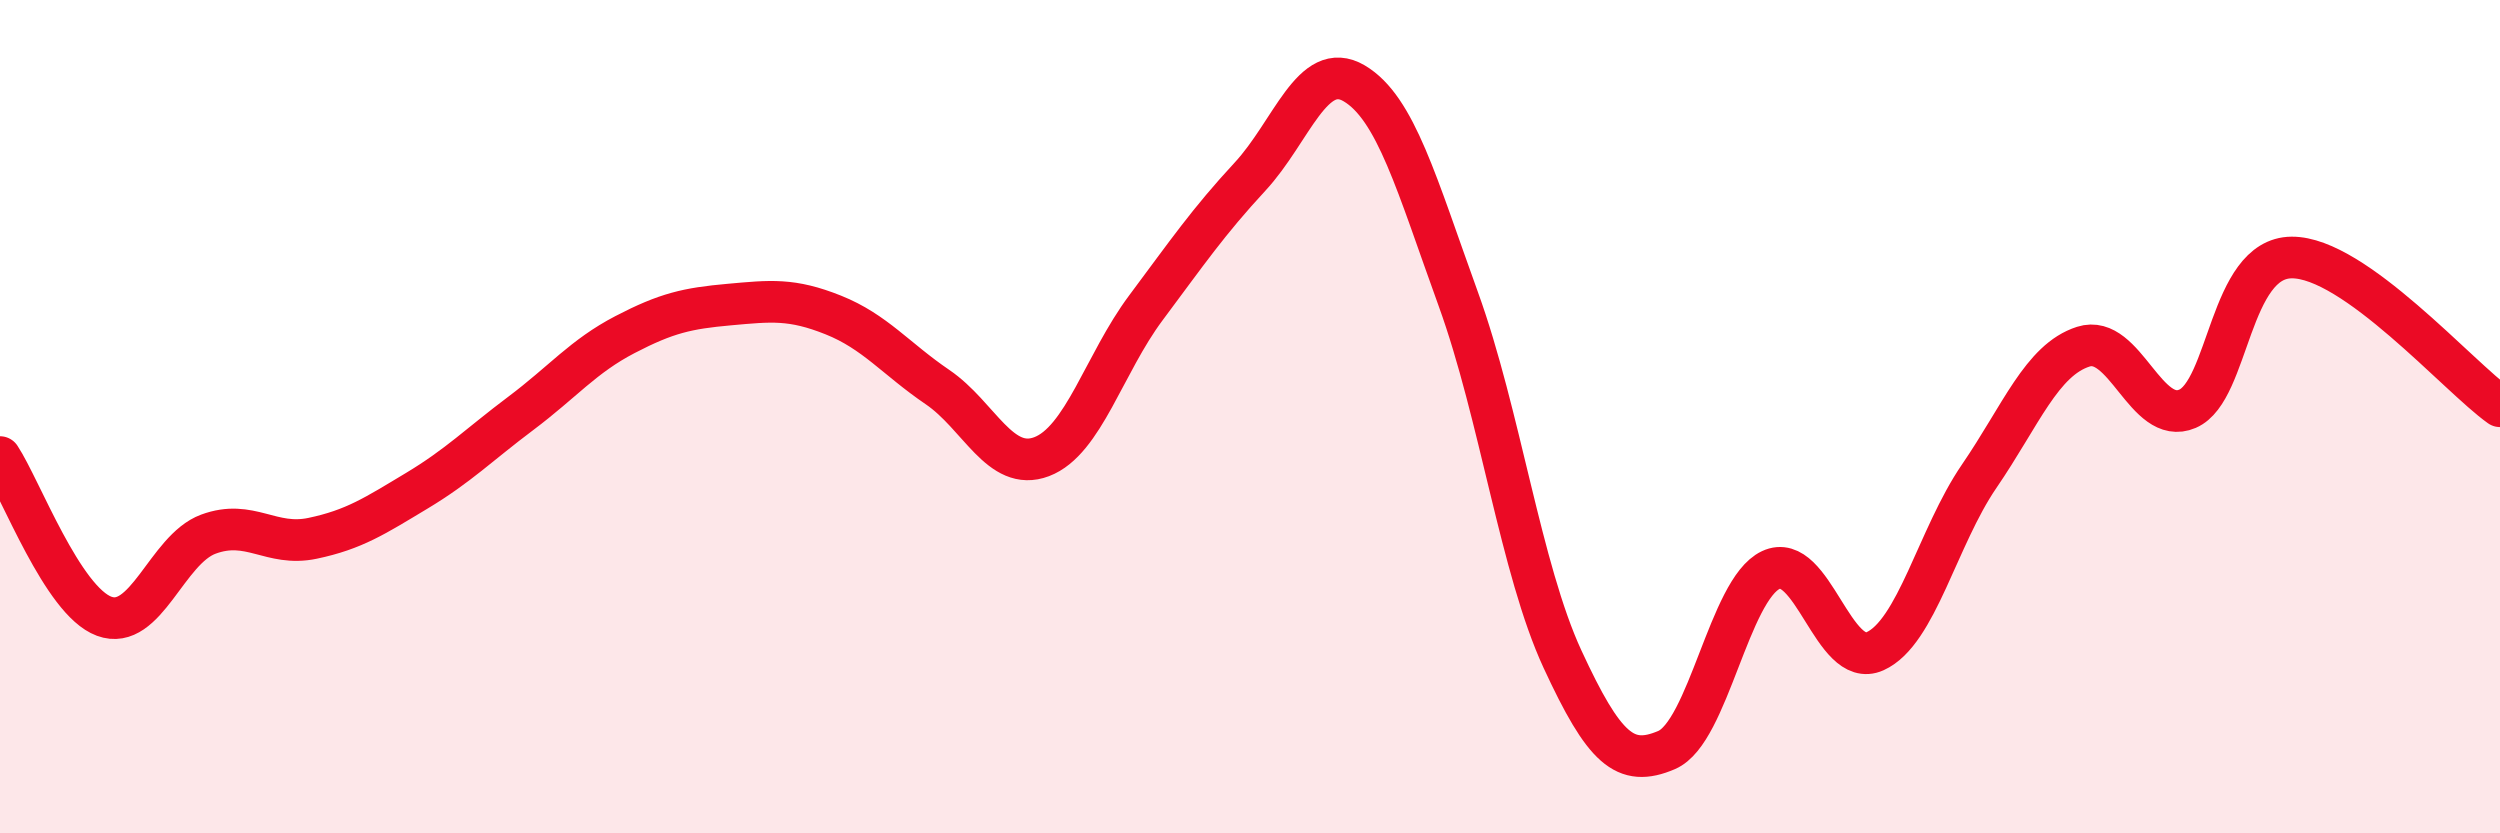
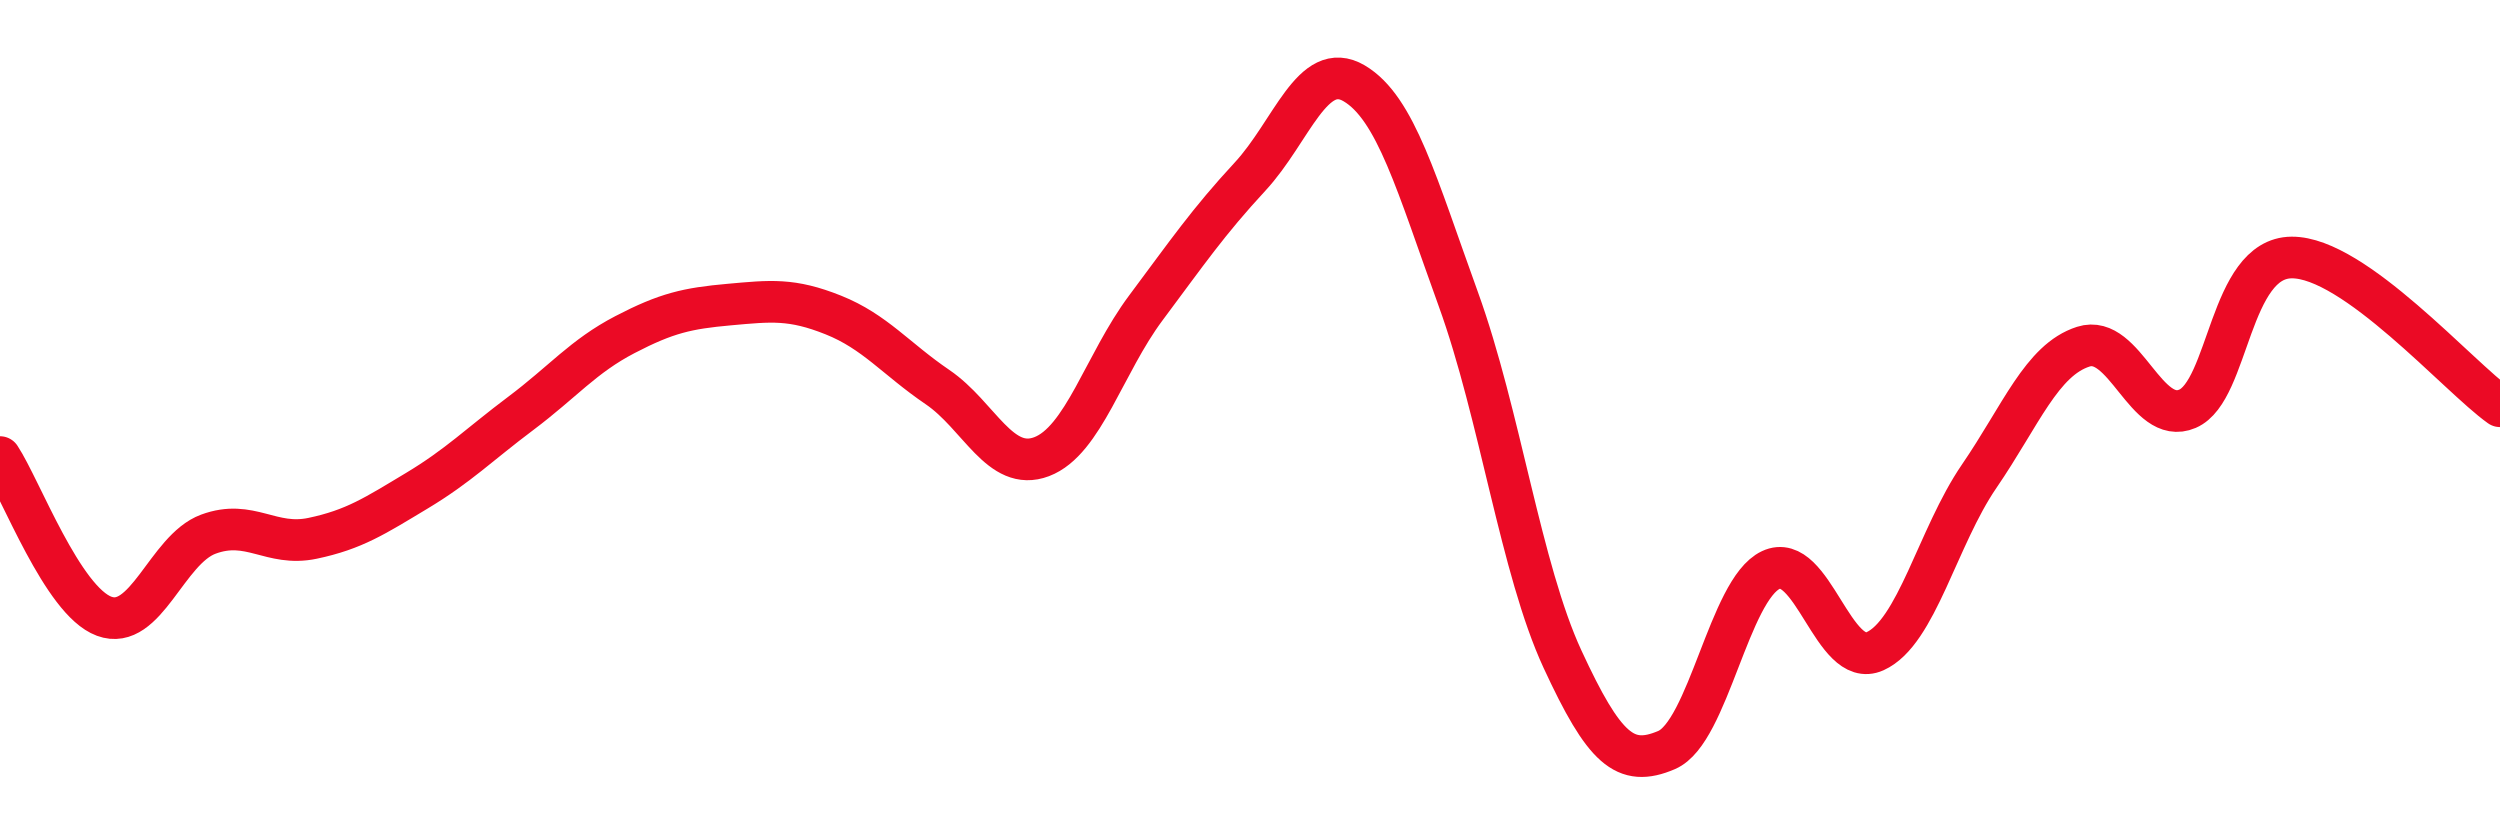
<svg xmlns="http://www.w3.org/2000/svg" width="60" height="20" viewBox="0 0 60 20">
-   <path d="M 0,10.97 C 0.5,11.73 1.5,14.42 2.5,14.79 C 3.5,15.16 4,13.19 5,12.82 C 6,12.45 6.5,13.13 7.5,12.92 C 8.5,12.71 9,12.38 10,11.78 C 11,11.18 11.5,10.67 12.5,9.92 C 13.5,9.17 14,8.55 15,8.03 C 16,7.51 16.5,7.4 17.5,7.31 C 18.5,7.22 19,7.16 20,7.56 C 21,7.96 21.5,8.61 22.5,9.29 C 23.5,9.97 24,11.34 25,10.96 C 26,10.58 26.5,8.73 27.5,7.39 C 28.5,6.05 29,5.32 30,4.24 C 31,3.16 31.5,1.41 32.5,2 C 33.5,2.59 34,4.42 35,7.18 C 36,9.94 36.5,13.66 37.5,15.82 C 38.5,17.98 39,18.43 40,18 C 41,17.57 41.5,14.15 42.5,13.68 C 43.5,13.21 44,16.08 45,15.63 C 46,15.18 46.5,12.89 47.5,11.43 C 48.5,9.97 49,8.64 50,8.32 C 51,8 51.5,10.24 52.5,9.81 C 53.5,9.38 53.5,6.19 55,6.18 C 56.5,6.17 59,9.04 60,9.75L60 20L0 20Z" fill="#EB0A25" opacity="0.1" stroke-linecap="round" stroke-linejoin="round" />
  <path d="M 0,10.97 C 0.5,11.73 1.5,14.42 2.5,14.79 C 3.5,15.16 4,13.19 5,12.82 C 6,12.45 6.5,13.13 7.5,12.92 C 8.5,12.71 9,12.38 10,11.78 C 11,11.18 11.5,10.67 12.5,9.92 C 13.5,9.17 14,8.55 15,8.03 C 16,7.51 16.5,7.4 17.5,7.31 C 18.5,7.22 19,7.16 20,7.56 C 21,7.96 21.5,8.61 22.5,9.29 C 23.5,9.97 24,11.34 25,10.96 C 26,10.58 26.5,8.73 27.5,7.39 C 28.5,6.05 29,5.32 30,4.24 C 31,3.16 31.5,1.41 32.5,2 C 33.5,2.59 34,4.42 35,7.18 C 36,9.94 36.5,13.66 37.5,15.82 C 38.5,17.98 39,18.43 40,18 C 41,17.57 41.5,14.15 42.5,13.68 C 43.5,13.21 44,16.08 45,15.63 C 46,15.18 46.5,12.89 47.5,11.43 C 48.5,9.97 49,8.64 50,8.32 C 51,8 51.5,10.24 52.5,9.81 C 53.5,9.38 53.5,6.19 55,6.18 C 56.5,6.17 59,9.04 60,9.75" stroke="#EB0A25" stroke-width="1" fill="none" stroke-linecap="round" stroke-linejoin="round" />
</svg>